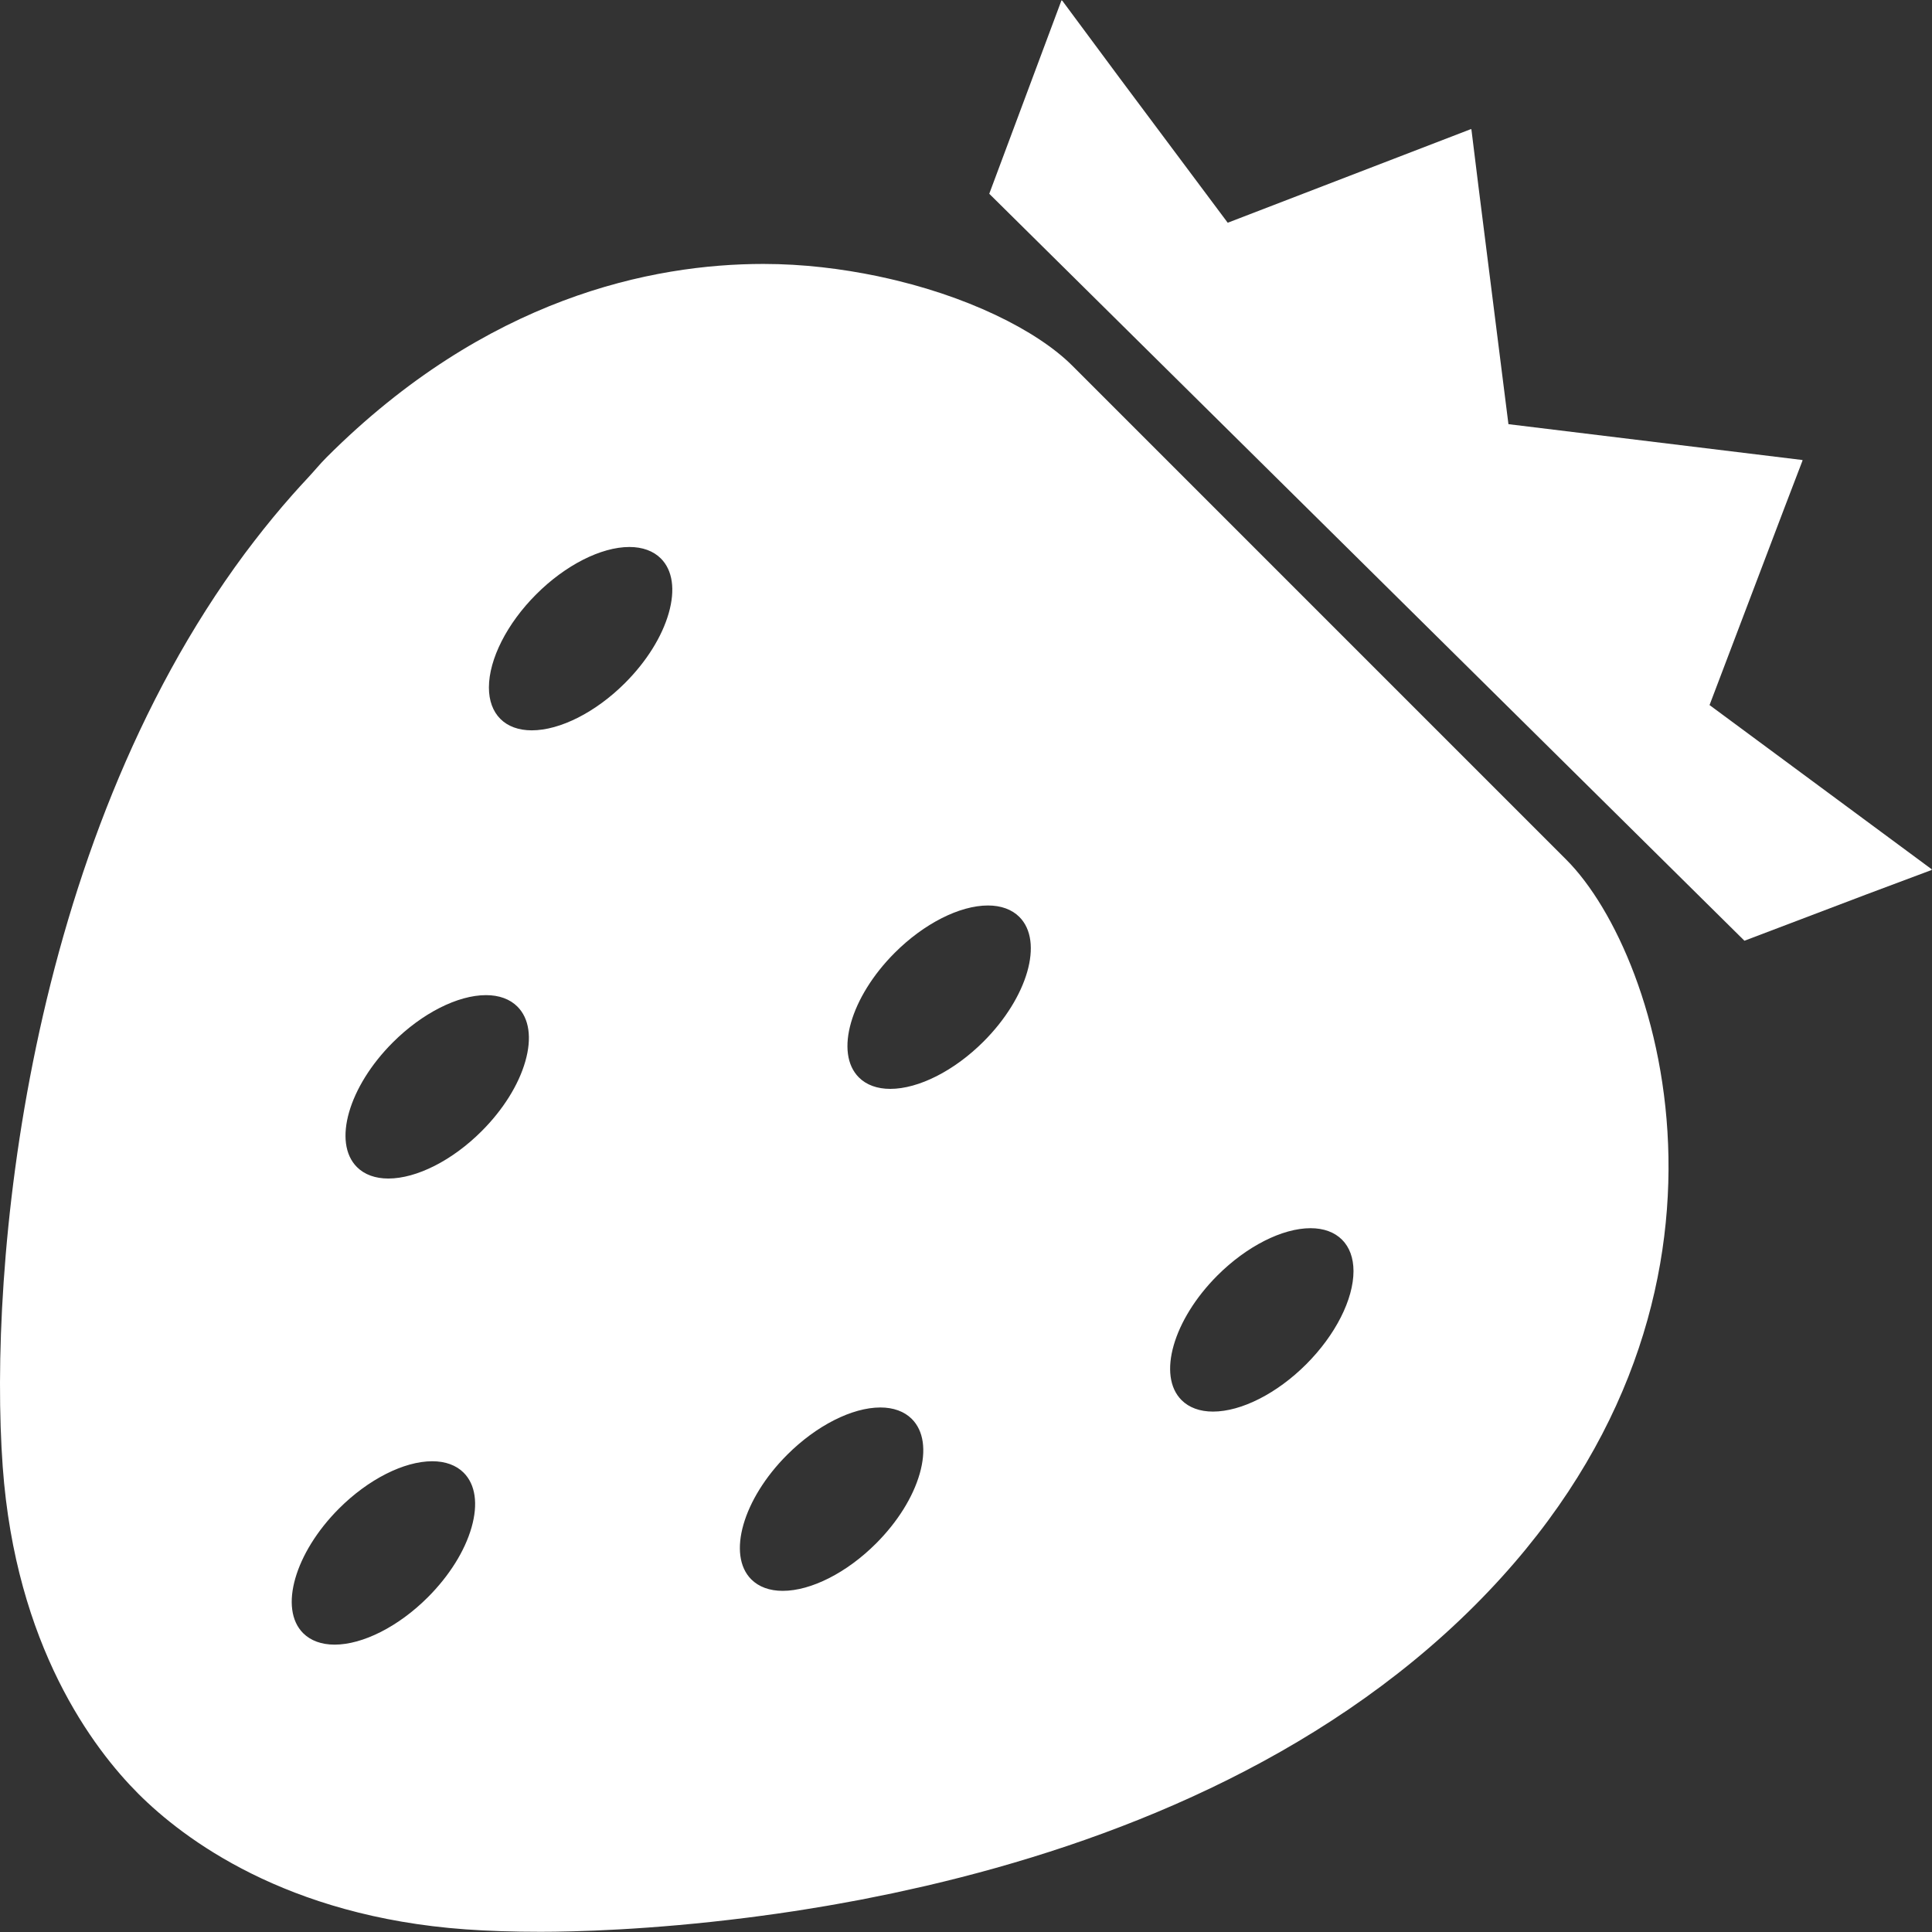
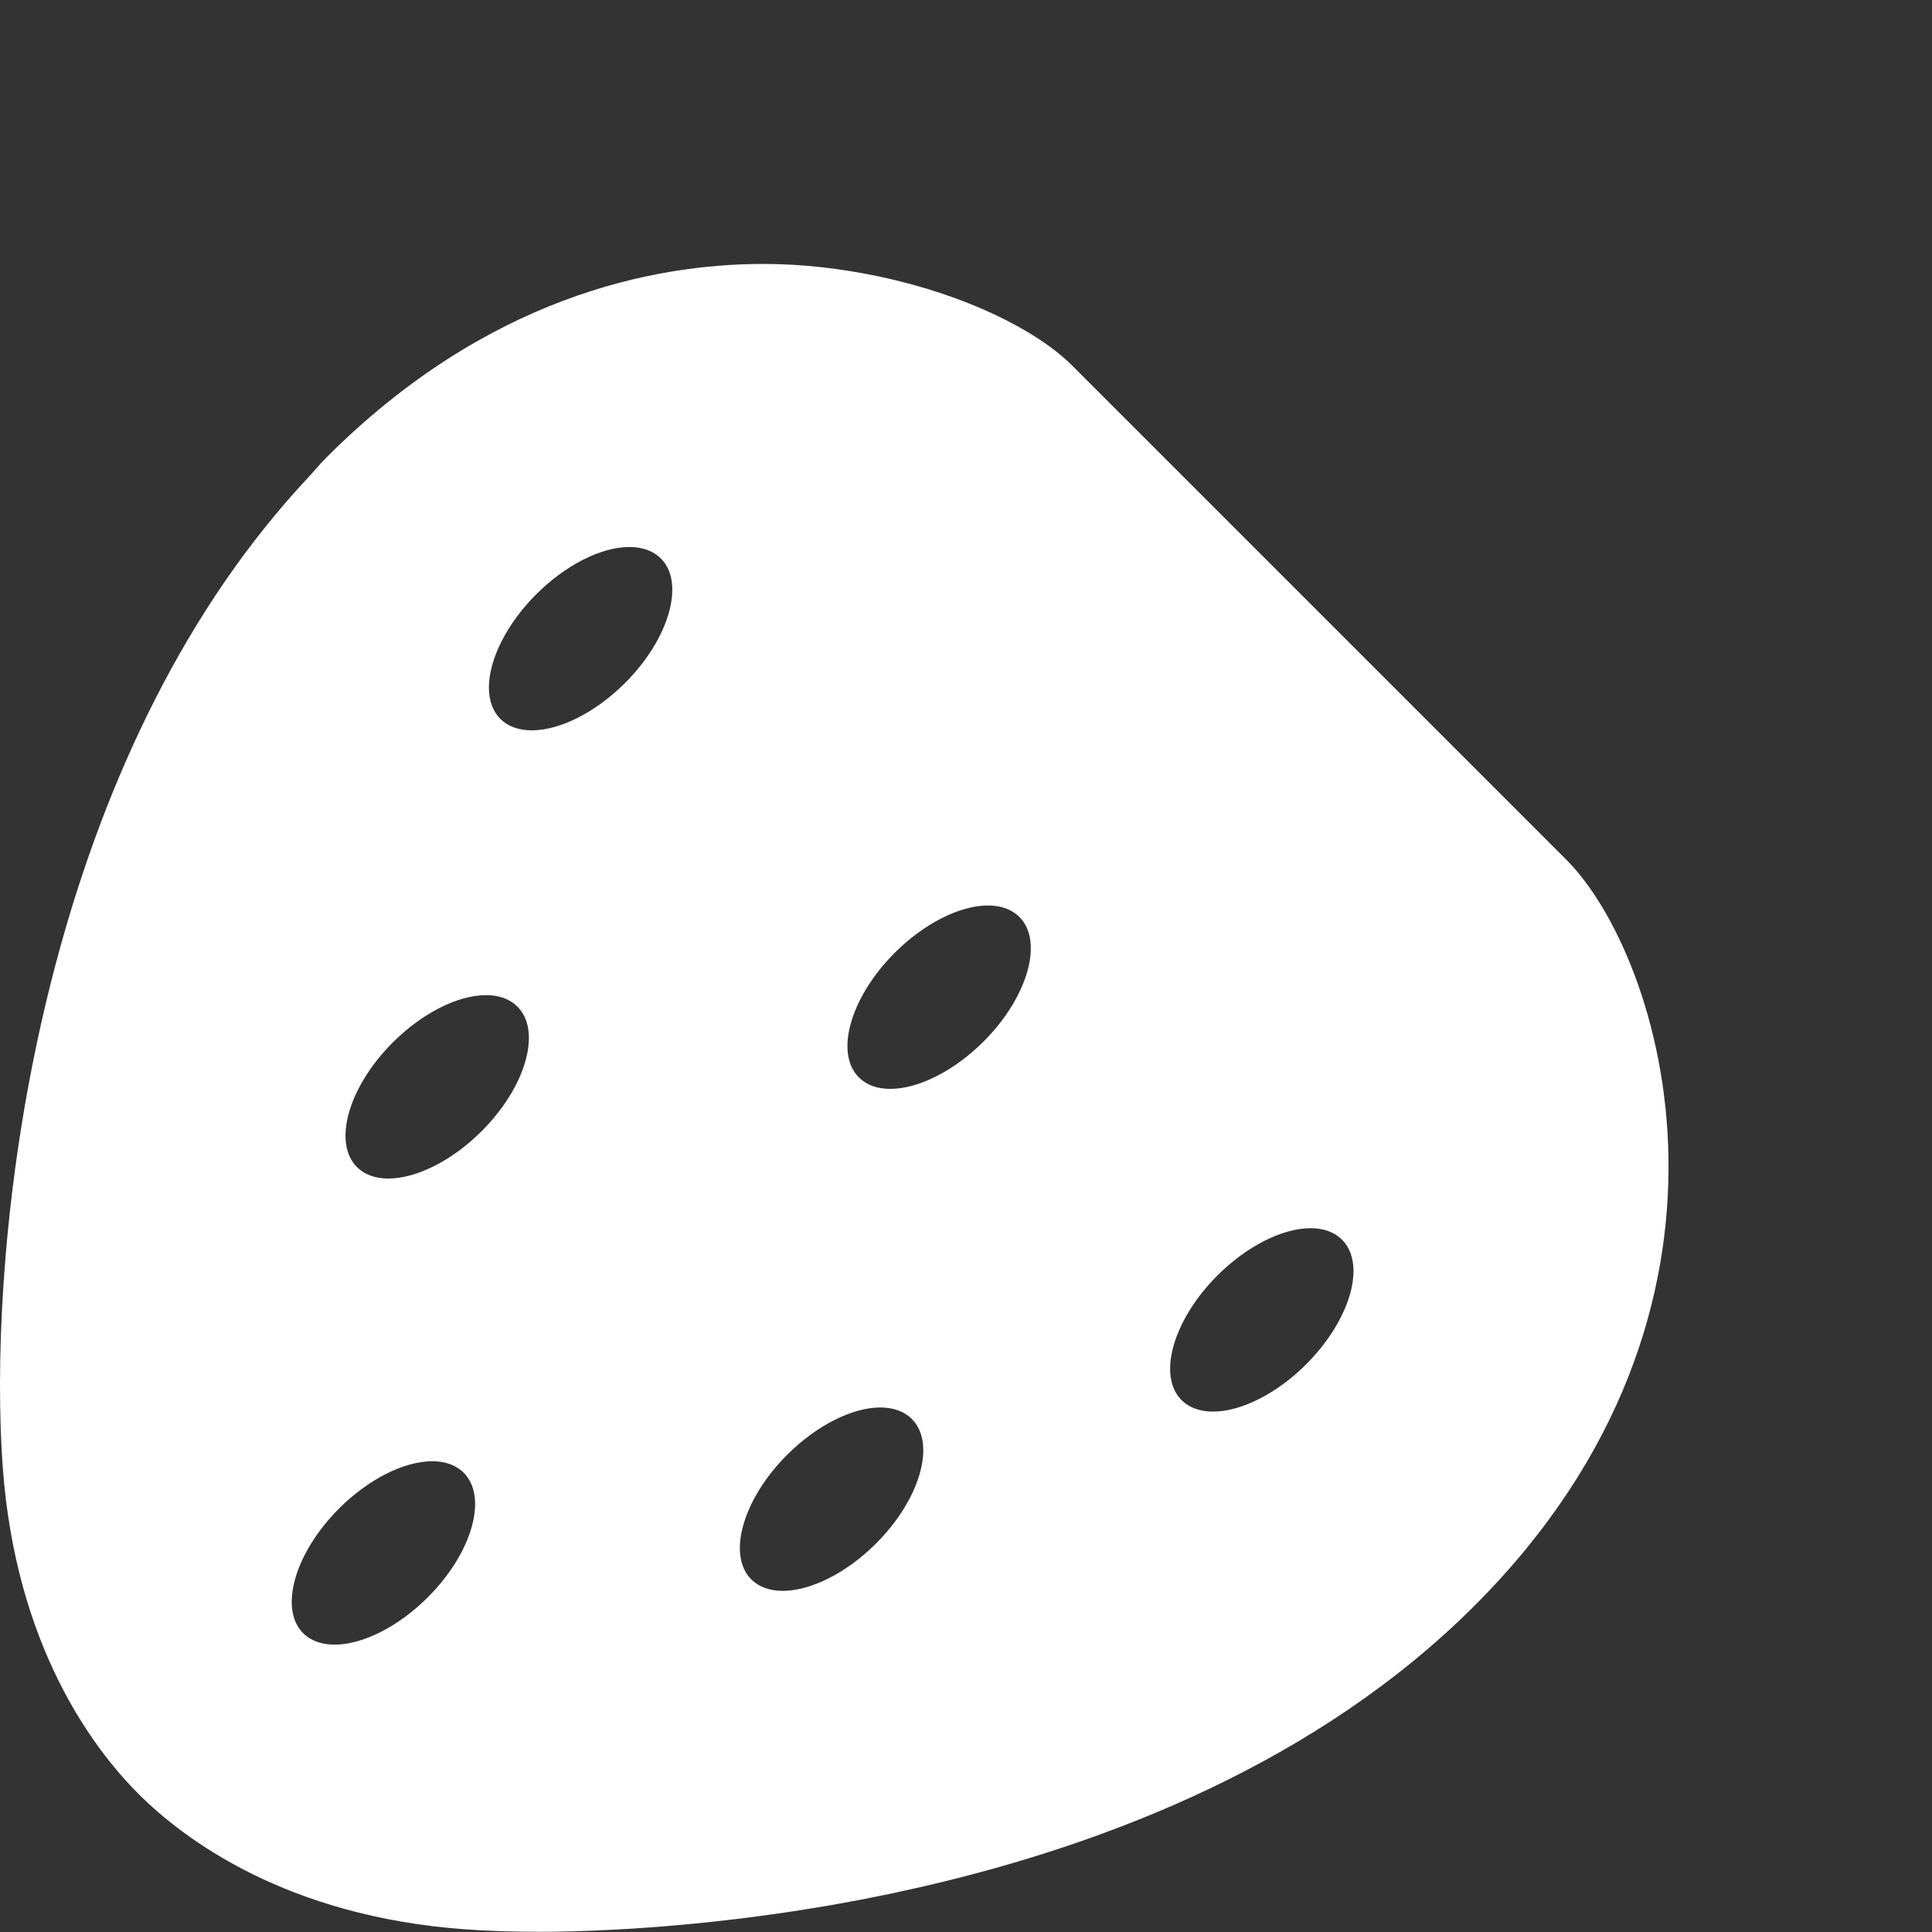
<svg xmlns="http://www.w3.org/2000/svg" version="1.1" id="_x32_" x="0px" y="0px" viewBox="0 0 512 512" style="width: 256px; height: 256px; opacity: 1;" xml:space="preserve">
  <rect x="0" y="0" width="512" height="512" fill="#333333" stroke="none" />
  <style type="text/css">
	.st0{fill:#4B4B4B;}
</style>
  <g>
-     <polygon class="st0" points="512,230.427 453.046,186.849 472.924,134.5 477.682,122.074 477.643,122.07 477.702,121.914    399.752,112.409 391.784,49.226 389.944,34.337 389.907,34.349 389.887,34.185 325.358,59.029 296.776,20.76 281.465,0.113    281.429,0.207 281.316,0.055 262.164,51.35 462.294,249.305 494.435,237.098 511.906,230.555 511.824,230.493  " style="fill: rgb(255, 255, 255);" />
    <path class="st0" d="M284.185,96.922c-9.375-9.38-28.158-18.734-50.886-23.571c-0.248-0.051-0.488-0.109-0.738-0.164   c-9.544-1.979-19.696-3.24-30.246-3.24c-29.43,0-73.41,8.893-115.774,51.256c-1.729,1.725-3.254,3.619-4.919,5.399   c-1.417,1.518-2.816,3.045-4.187,4.598c-3.49,3.947-6.824,8.003-10.025,12.16c-0.841,1.097-1.687,2.194-2.51,3.302   C6.765,224.985-3.08,336.085,0.718,388.689c3.439,47.548,23.996,74.718,35.946,86.679c11.953,11.946,39.112,32.495,86.667,35.93   c5.934,0.43,12.636,0.648,19.921,0.648c0,0,0.004,0,0.008,0c8.651,0,28.835-0.449,54.934-3.763c0.95-0.117,1.908-0.246,2.865-0.375   c1.526-0.199,3.061-0.41,4.622-0.632c1.548-0.222,3.101-0.449,4.667-0.687c1.052-0.16,2.113-0.328,3.18-0.5   c1.868-0.297,3.74-0.601,5.631-0.929c0.906-0.152,1.825-0.32,2.739-0.484c1.984-0.355,3.969-0.71,5.976-1.093   c1.054-0.203,2.126-0.426,3.189-0.636c1.844-0.367,3.685-0.73,5.543-1.124c1.716-0.363,3.457-0.758,5.192-1.148   c1.223-0.273,2.439-0.535,3.666-0.82c48.43-11.278,103.969-32.897,145.344-74.273c79.036-79.028,49.796-172.132,24.289-197.643   L284.185,96.922z M124.967,404.78c-1.788,6.262-5.91,12.836-11.602,18.527c-7.733,7.73-17.2,12.539-24.703,12.539   c-3.459,0-6.336-1.054-8.323-3.037c-6.48-6.48-2.218-21.299,9.506-33.033c7.729-7.73,17.196-12.531,24.707-12.531   c3.459,0,6.336,1.046,8.319,3.029C126.001,393.404,126.743,398.557,124.967,404.78z M139.219,281.265   c-1.784,6.254-5.906,12.835-11.598,18.523c-7.737,7.733-17.204,12.535-24.707,12.535c-3.459,0-6.336-1.046-8.319-3.037   c-6.488-6.496-2.225-21.31,9.502-33.026c7.737-7.737,17.204-12.539,24.707-12.539c3.455,0,6.332,1.046,8.315,3.037   C140.25,269.89,140.999,275.043,139.219,281.265z M177.222,162.49c-1.788,6.258-5.906,12.836-11.594,18.523   c-7.737,7.733-17.208,12.535-24.71,12.535c-3.459,0-6.336-1.046-8.319-3.037c-1.983-1.979-3.033-4.856-3.033-8.315   c0-7.503,4.802-16.97,12.539-24.699c7.726-7.734,17.188-12.539,24.695-12.539c3.463,0,6.344,1.05,8.331,3.041   C178.257,151.122,178.998,156.267,177.222,162.49z M243.734,390.539c-1.788,6.254-5.906,12.836-11.598,18.523   c-7.734,7.73-17.2,12.531-24.707,12.531c-3.459,0-6.336-1.05-8.323-3.033c-6.484-6.488-2.225-21.307,9.498-33.026   c7.737-7.737,17.204-12.539,24.707-12.539c3.463,0,6.34,1.05,8.327,3.037C244.769,379.163,245.514,384.316,243.734,390.539z    M260.638,276.034c-7.737,7.73-17.204,12.531-24.707,12.531c-3.459,0-6.336-1.046-8.319-3.037   c-6.484-6.48-2.221-21.299,9.502-33.026c7.737-7.737,17.208-12.539,24.707-12.539c3.459,0,6.336,1.046,8.323,3.037   C276.631,249.493,272.368,264.311,260.638,276.034z M346.153,361.55c-7.734,7.729-17.196,12.535-24.699,12.535   c-3.462,0-6.34-1.05-8.326-3.037c-6.484-6.484-2.225-21.303,9.494-33.03c7.737-7.733,17.2-12.535,24.695-12.535   c3.466,0,6.348,1.054,8.334,3.049c1.987,1.979,3.037,4.856,3.041,8.311C358.696,344.35,353.89,353.817,346.153,361.55z" style="fill: rgb(255, 255, 255);" />
  </g>
</svg>